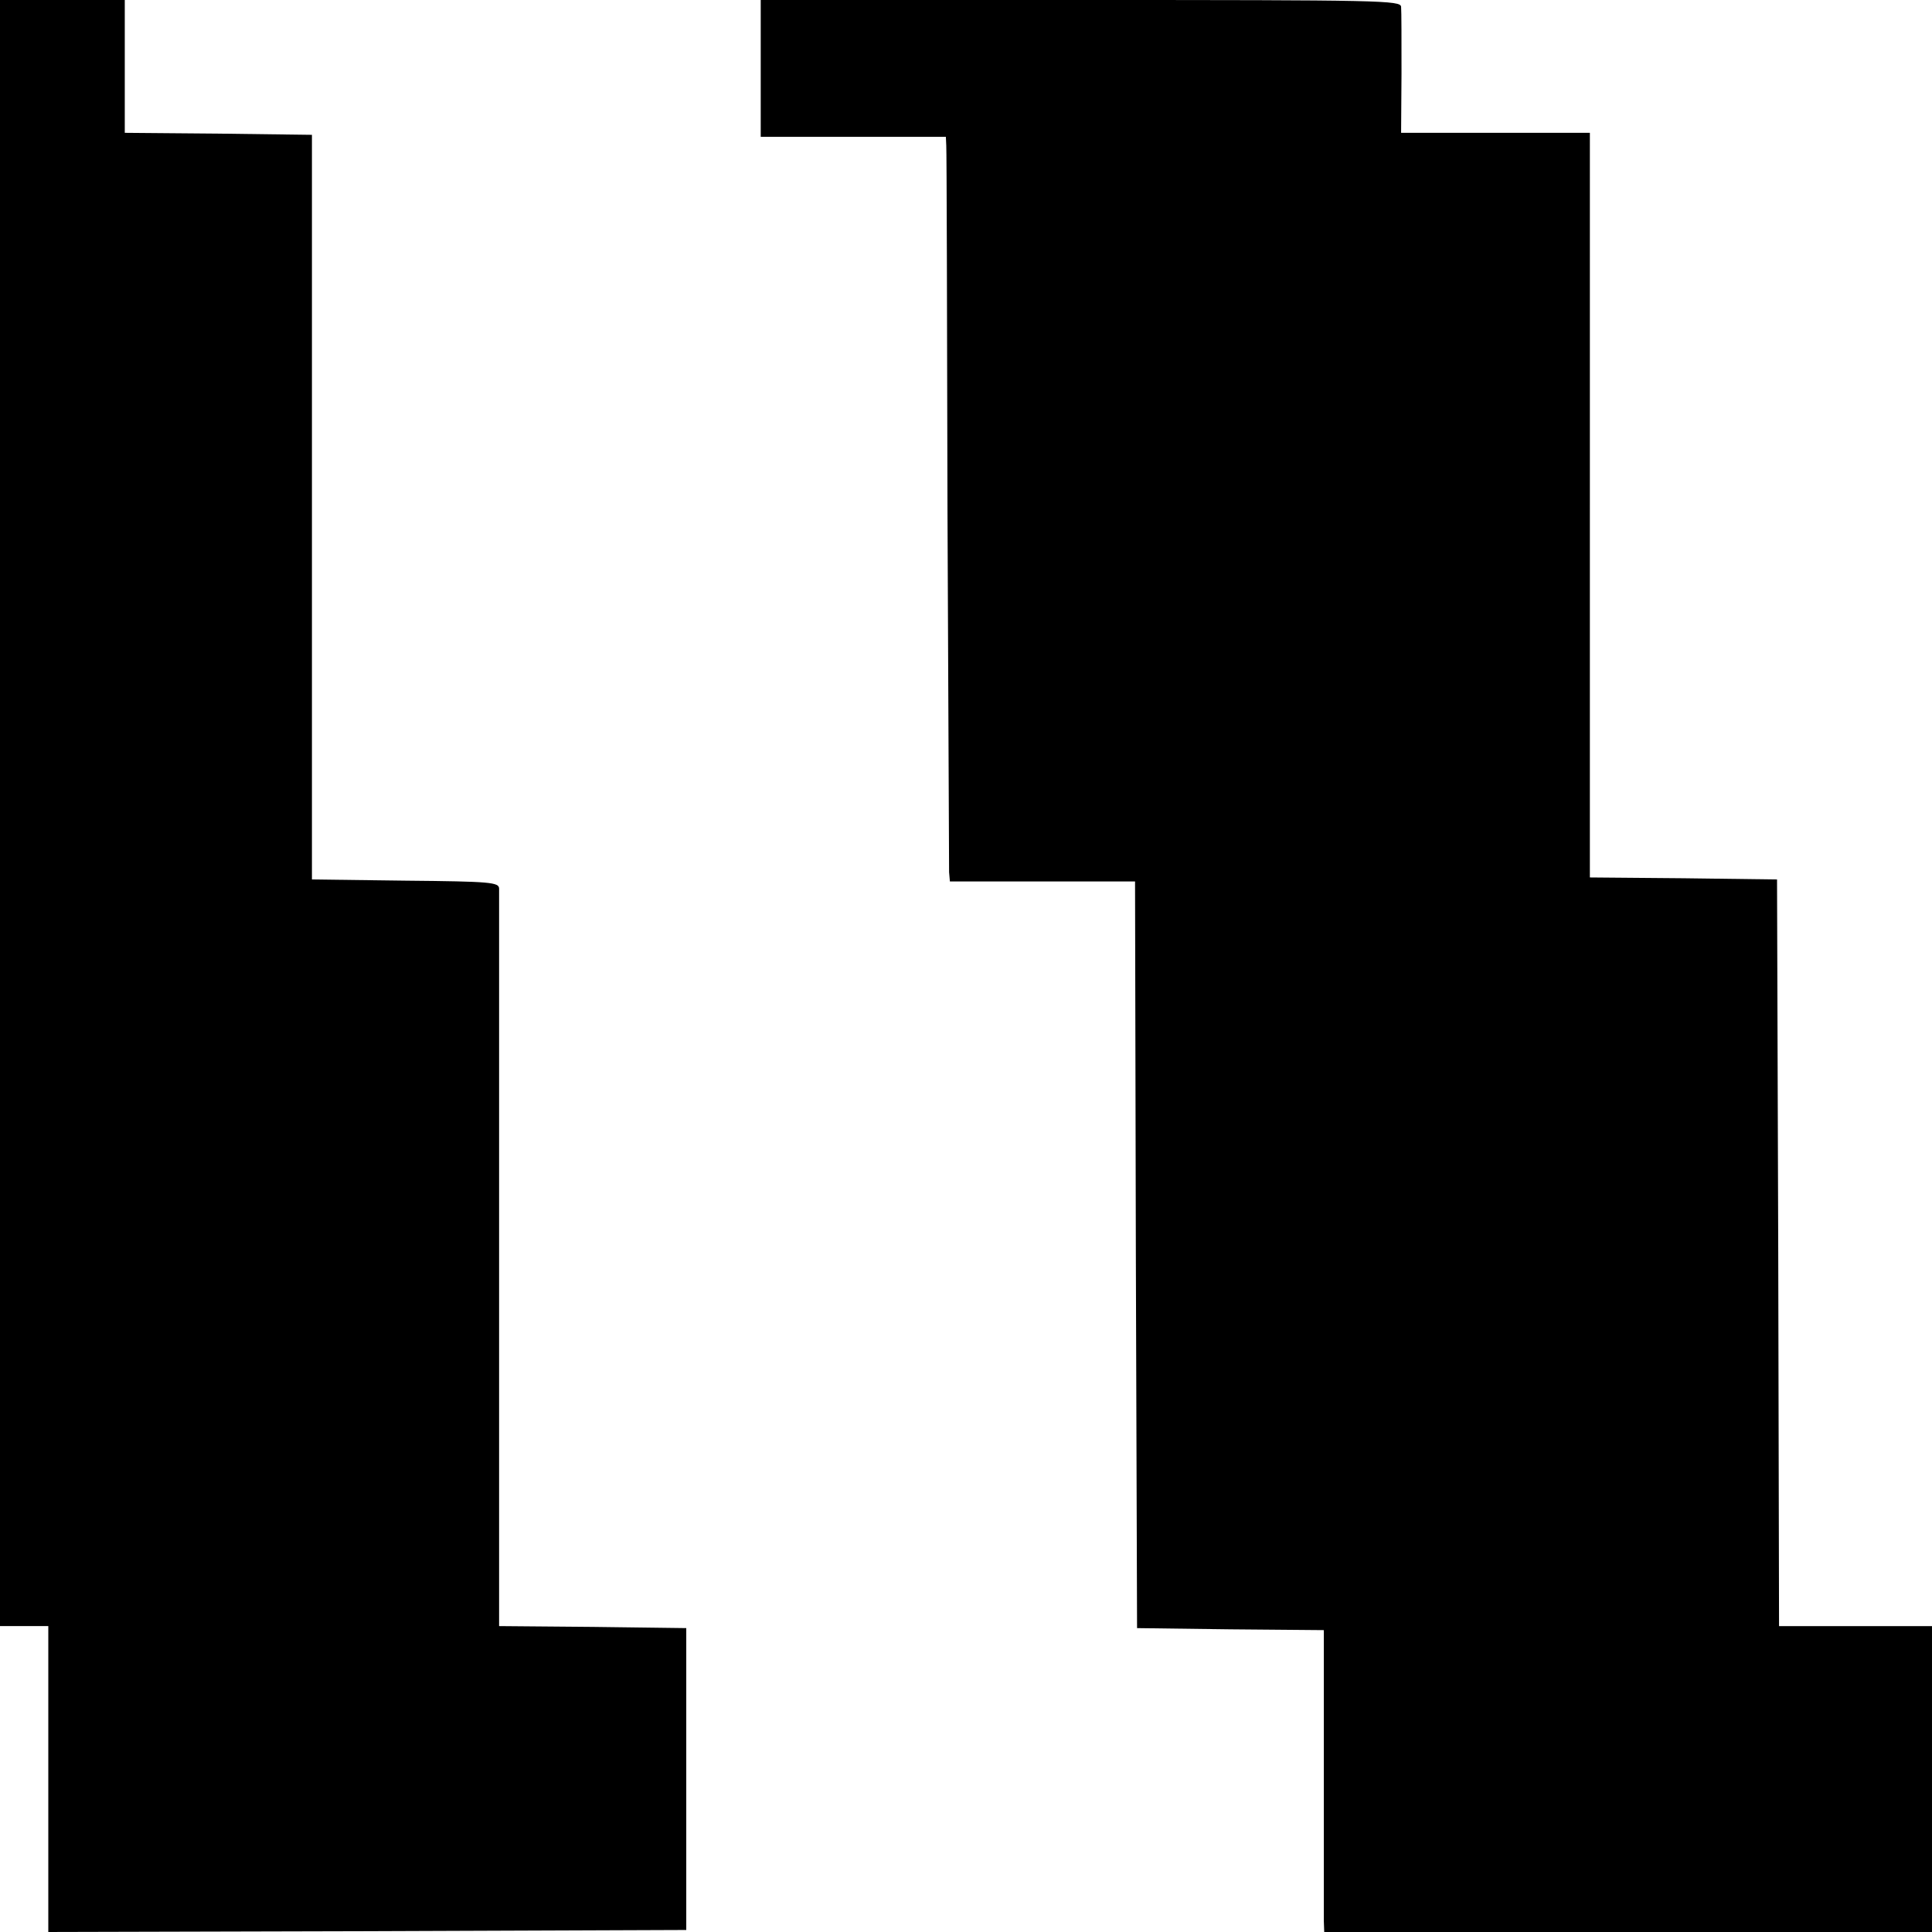
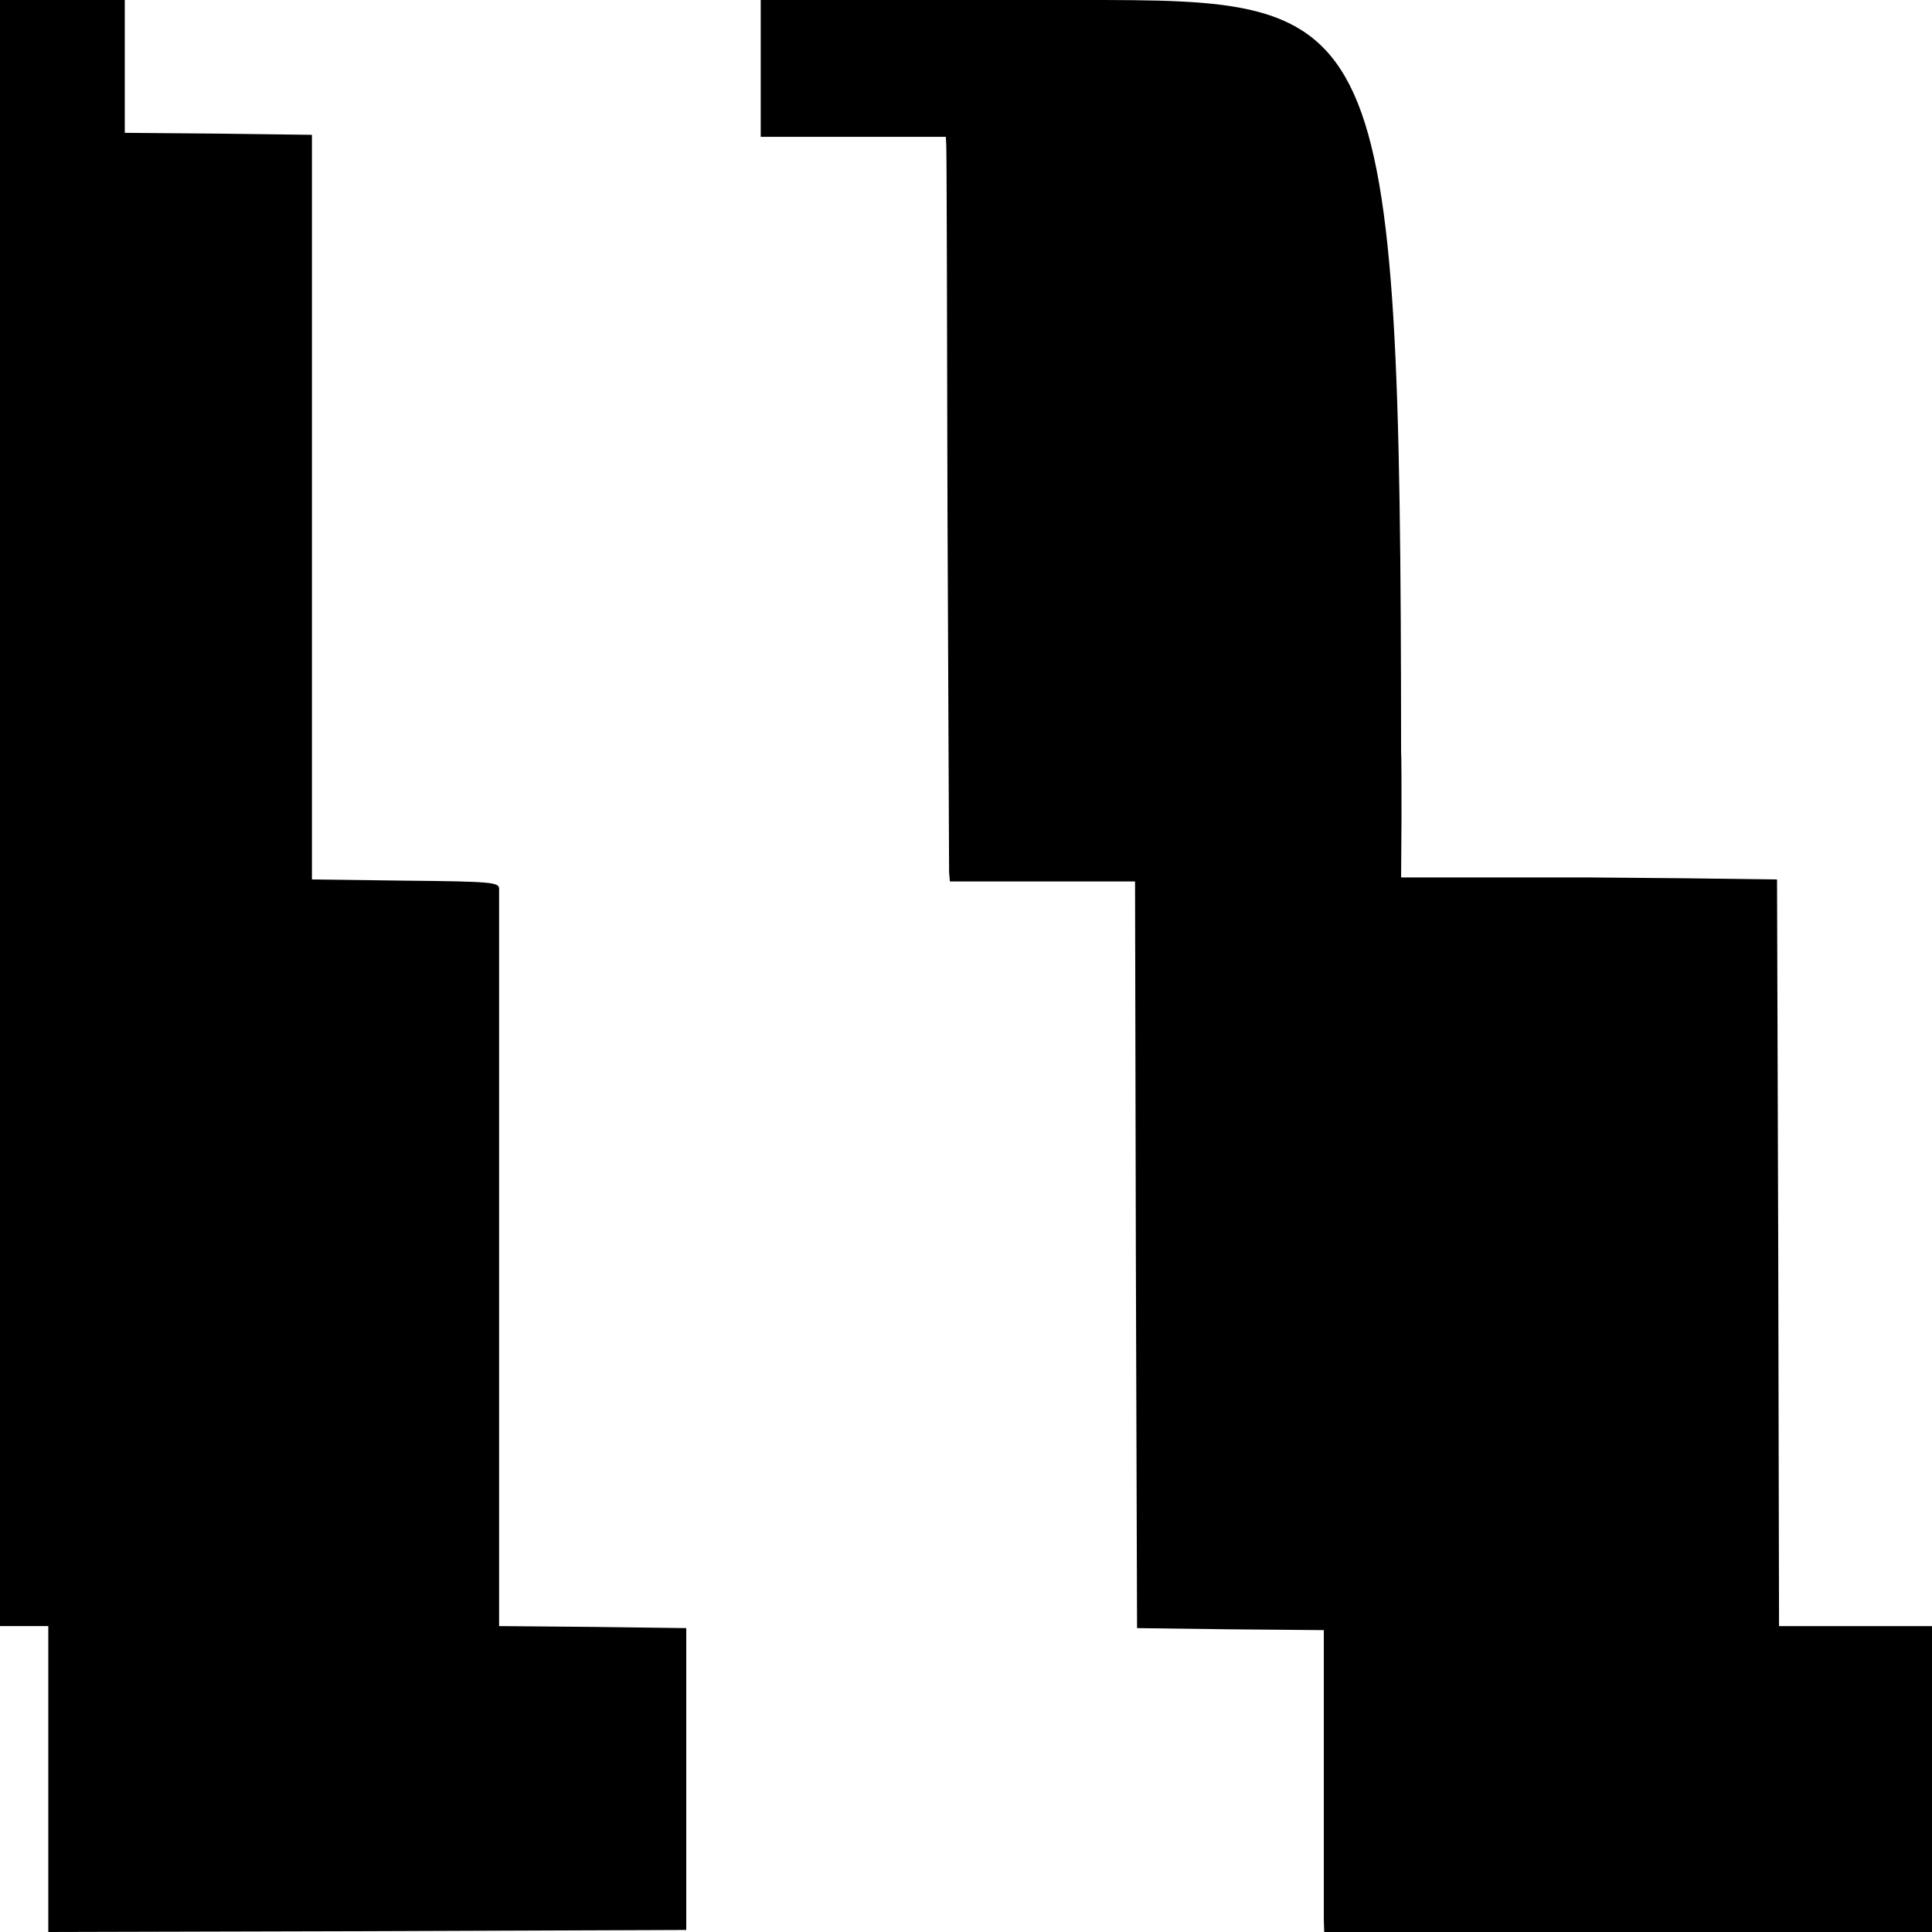
<svg xmlns="http://www.w3.org/2000/svg" version="1" width="640" height="640" viewBox="0 0 480 480">
-   <path d="M0 202v202h12v76l79.3-.2 79.2-.3v-75l-23.2-.3-23.3-.2v-90.8-92.4c0-1.6-2-1.8-23.2-2l-23.3-.3v-185l-23.2-.3L31 33V0H0v202zM189 17v17h46l.1 2.2c.1 1.3.2 41.9.3 90.3.2 48.4.4 89 .4 90.2l.2 2.3h46l.2 92.7.3 92.8 23.2.3 23.2.2V477.2l.1 2.8h151v-76h-38l-.2-92.8-.3-92.7-23.2-.3-23.3-.2V33h-46.9l.1-14.8c0-8.1 0-15.5-.1-16.5C348 .1 343.5 0 268.5 0H189v17z" />
+   <path d="M0 202v202h12v76l79.3-.2 79.2-.3v-75l-23.2-.3-23.3-.2v-90.8-92.4c0-1.6-2-1.8-23.2-2l-23.3-.3v-185l-23.2-.3L31 33V0H0v202zM189 17v17h46l.1 2.2c.1 1.3.2 41.9.3 90.3.2 48.4.4 89 .4 90.2l.2 2.3h46l.2 92.7.3 92.8 23.2.3 23.2.2V477.2l.1 2.8h151v-76h-38l-.2-92.8-.3-92.7-23.2-.3-23.3-.2h-46.9l.1-14.8c0-8.1 0-15.5-.1-16.5C348 .1 343.5 0 268.5 0H189v17z" />
</svg>